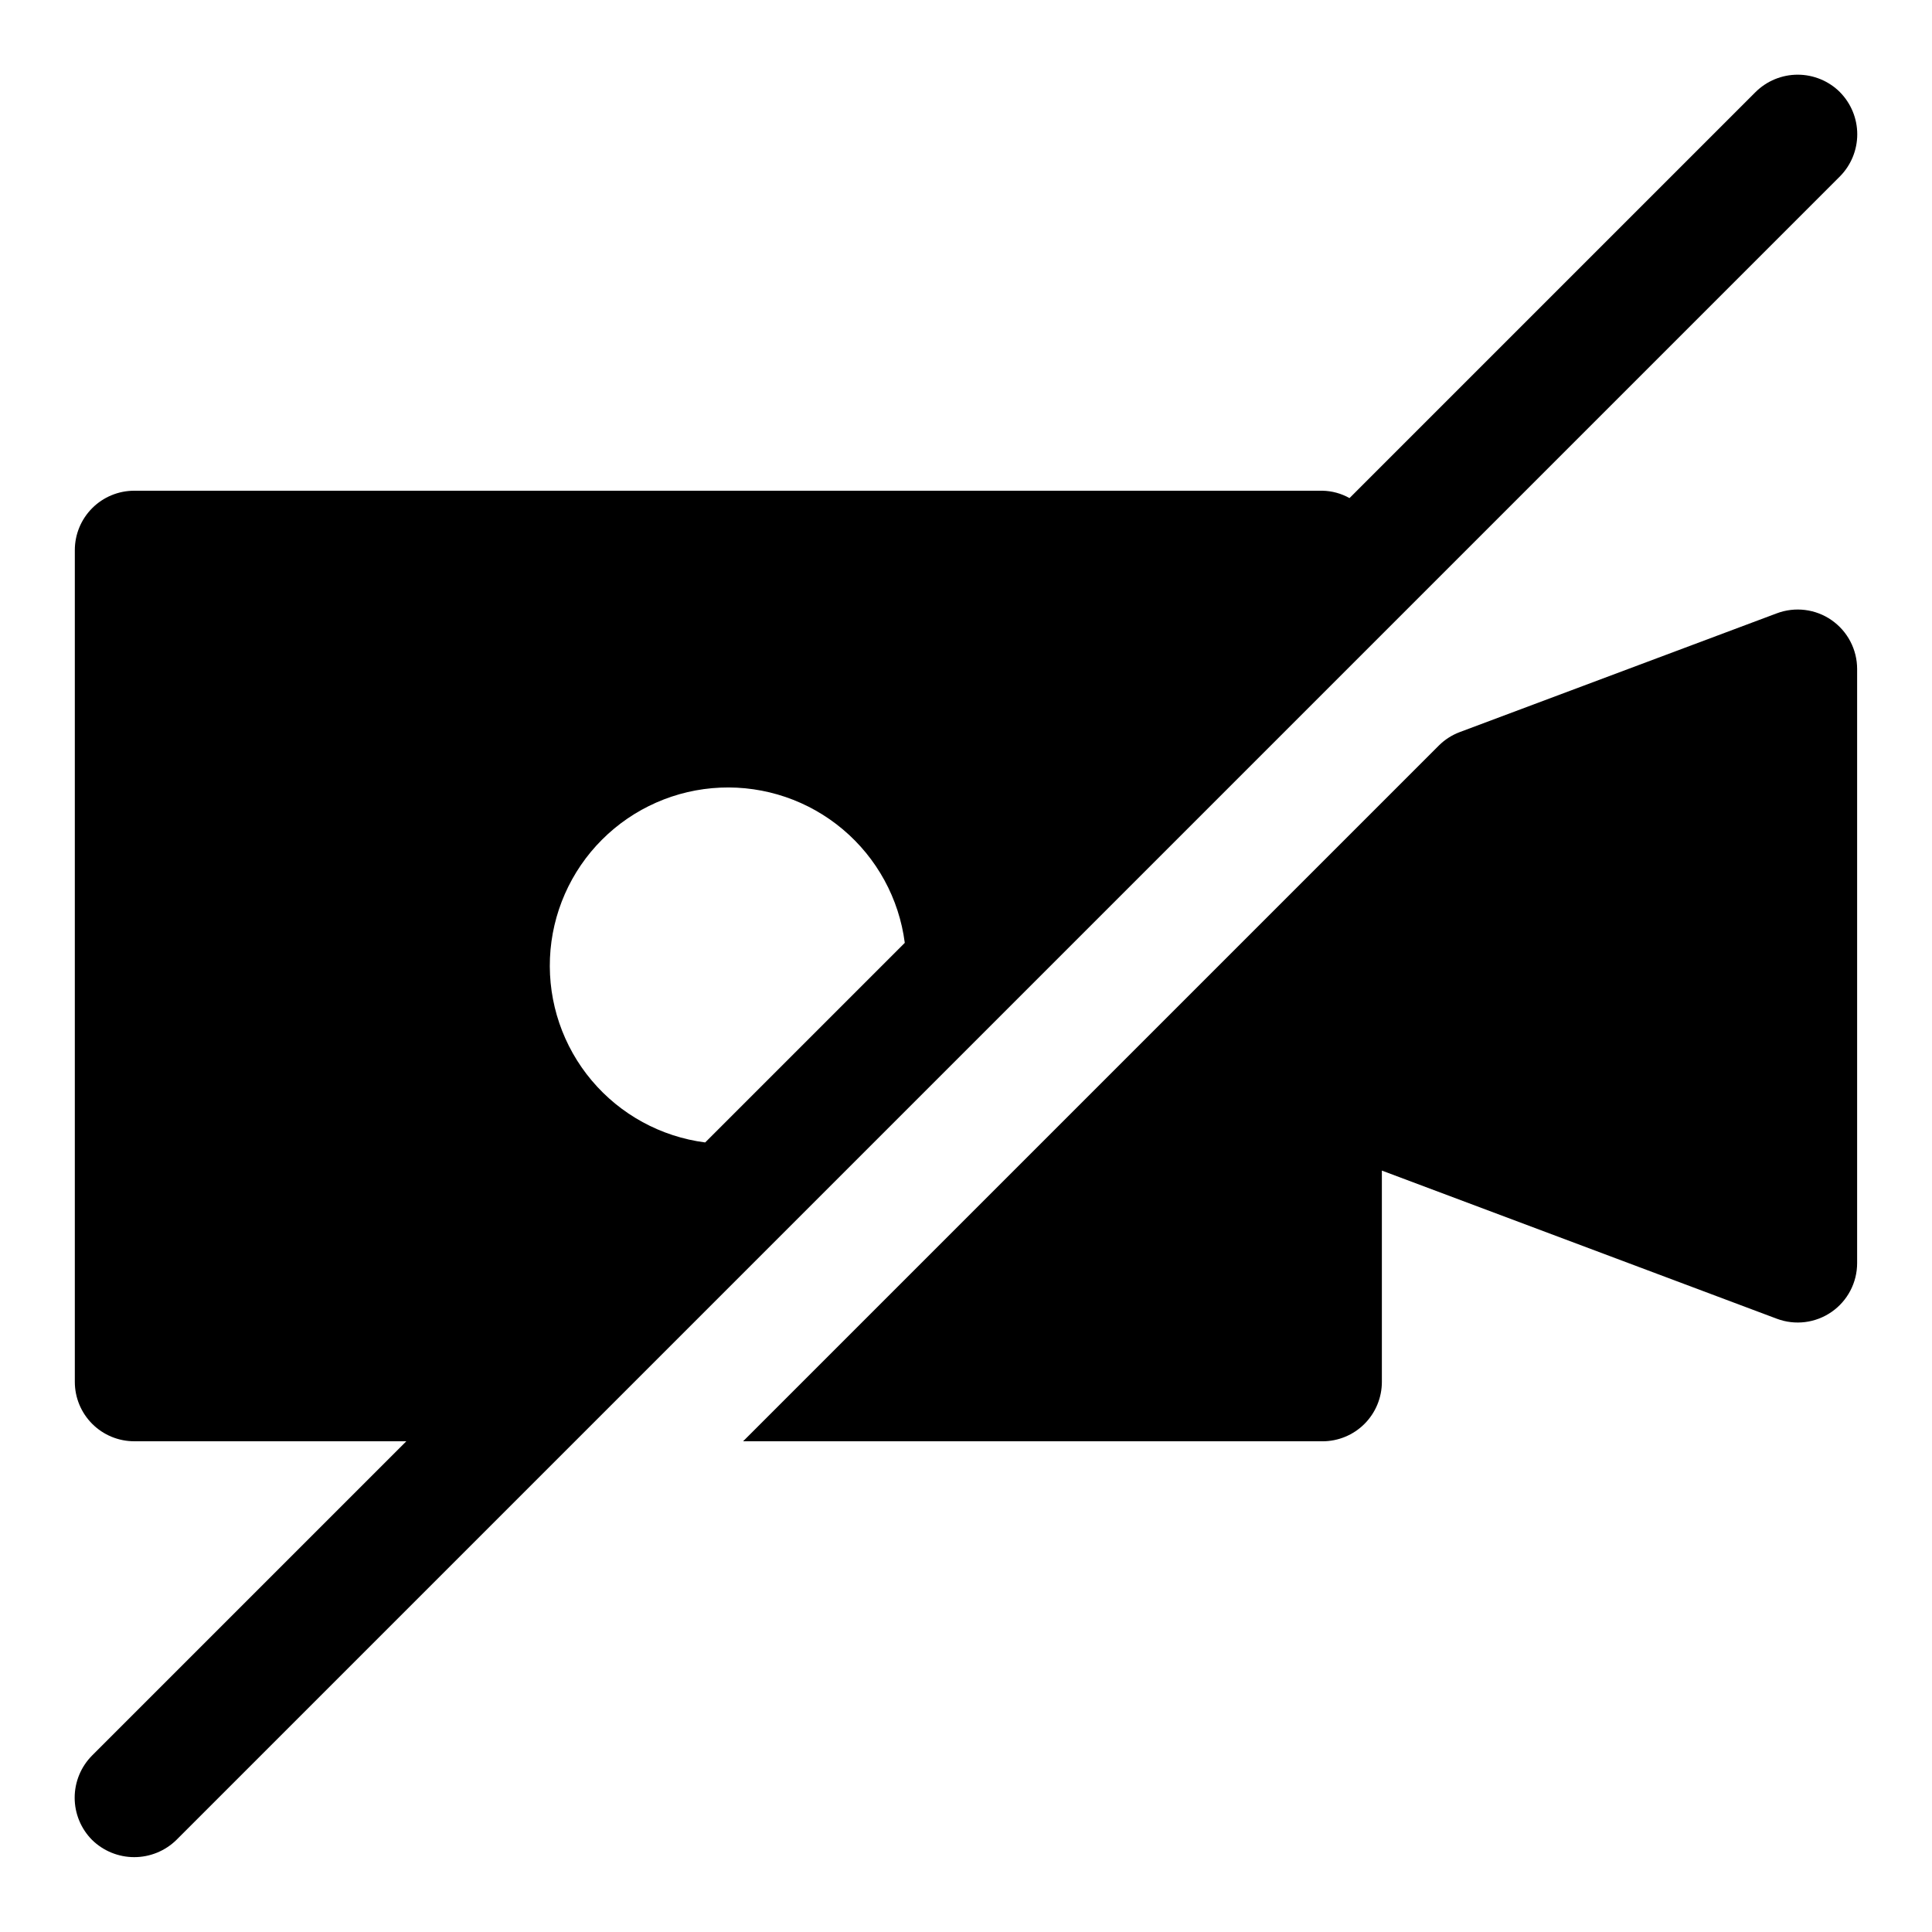
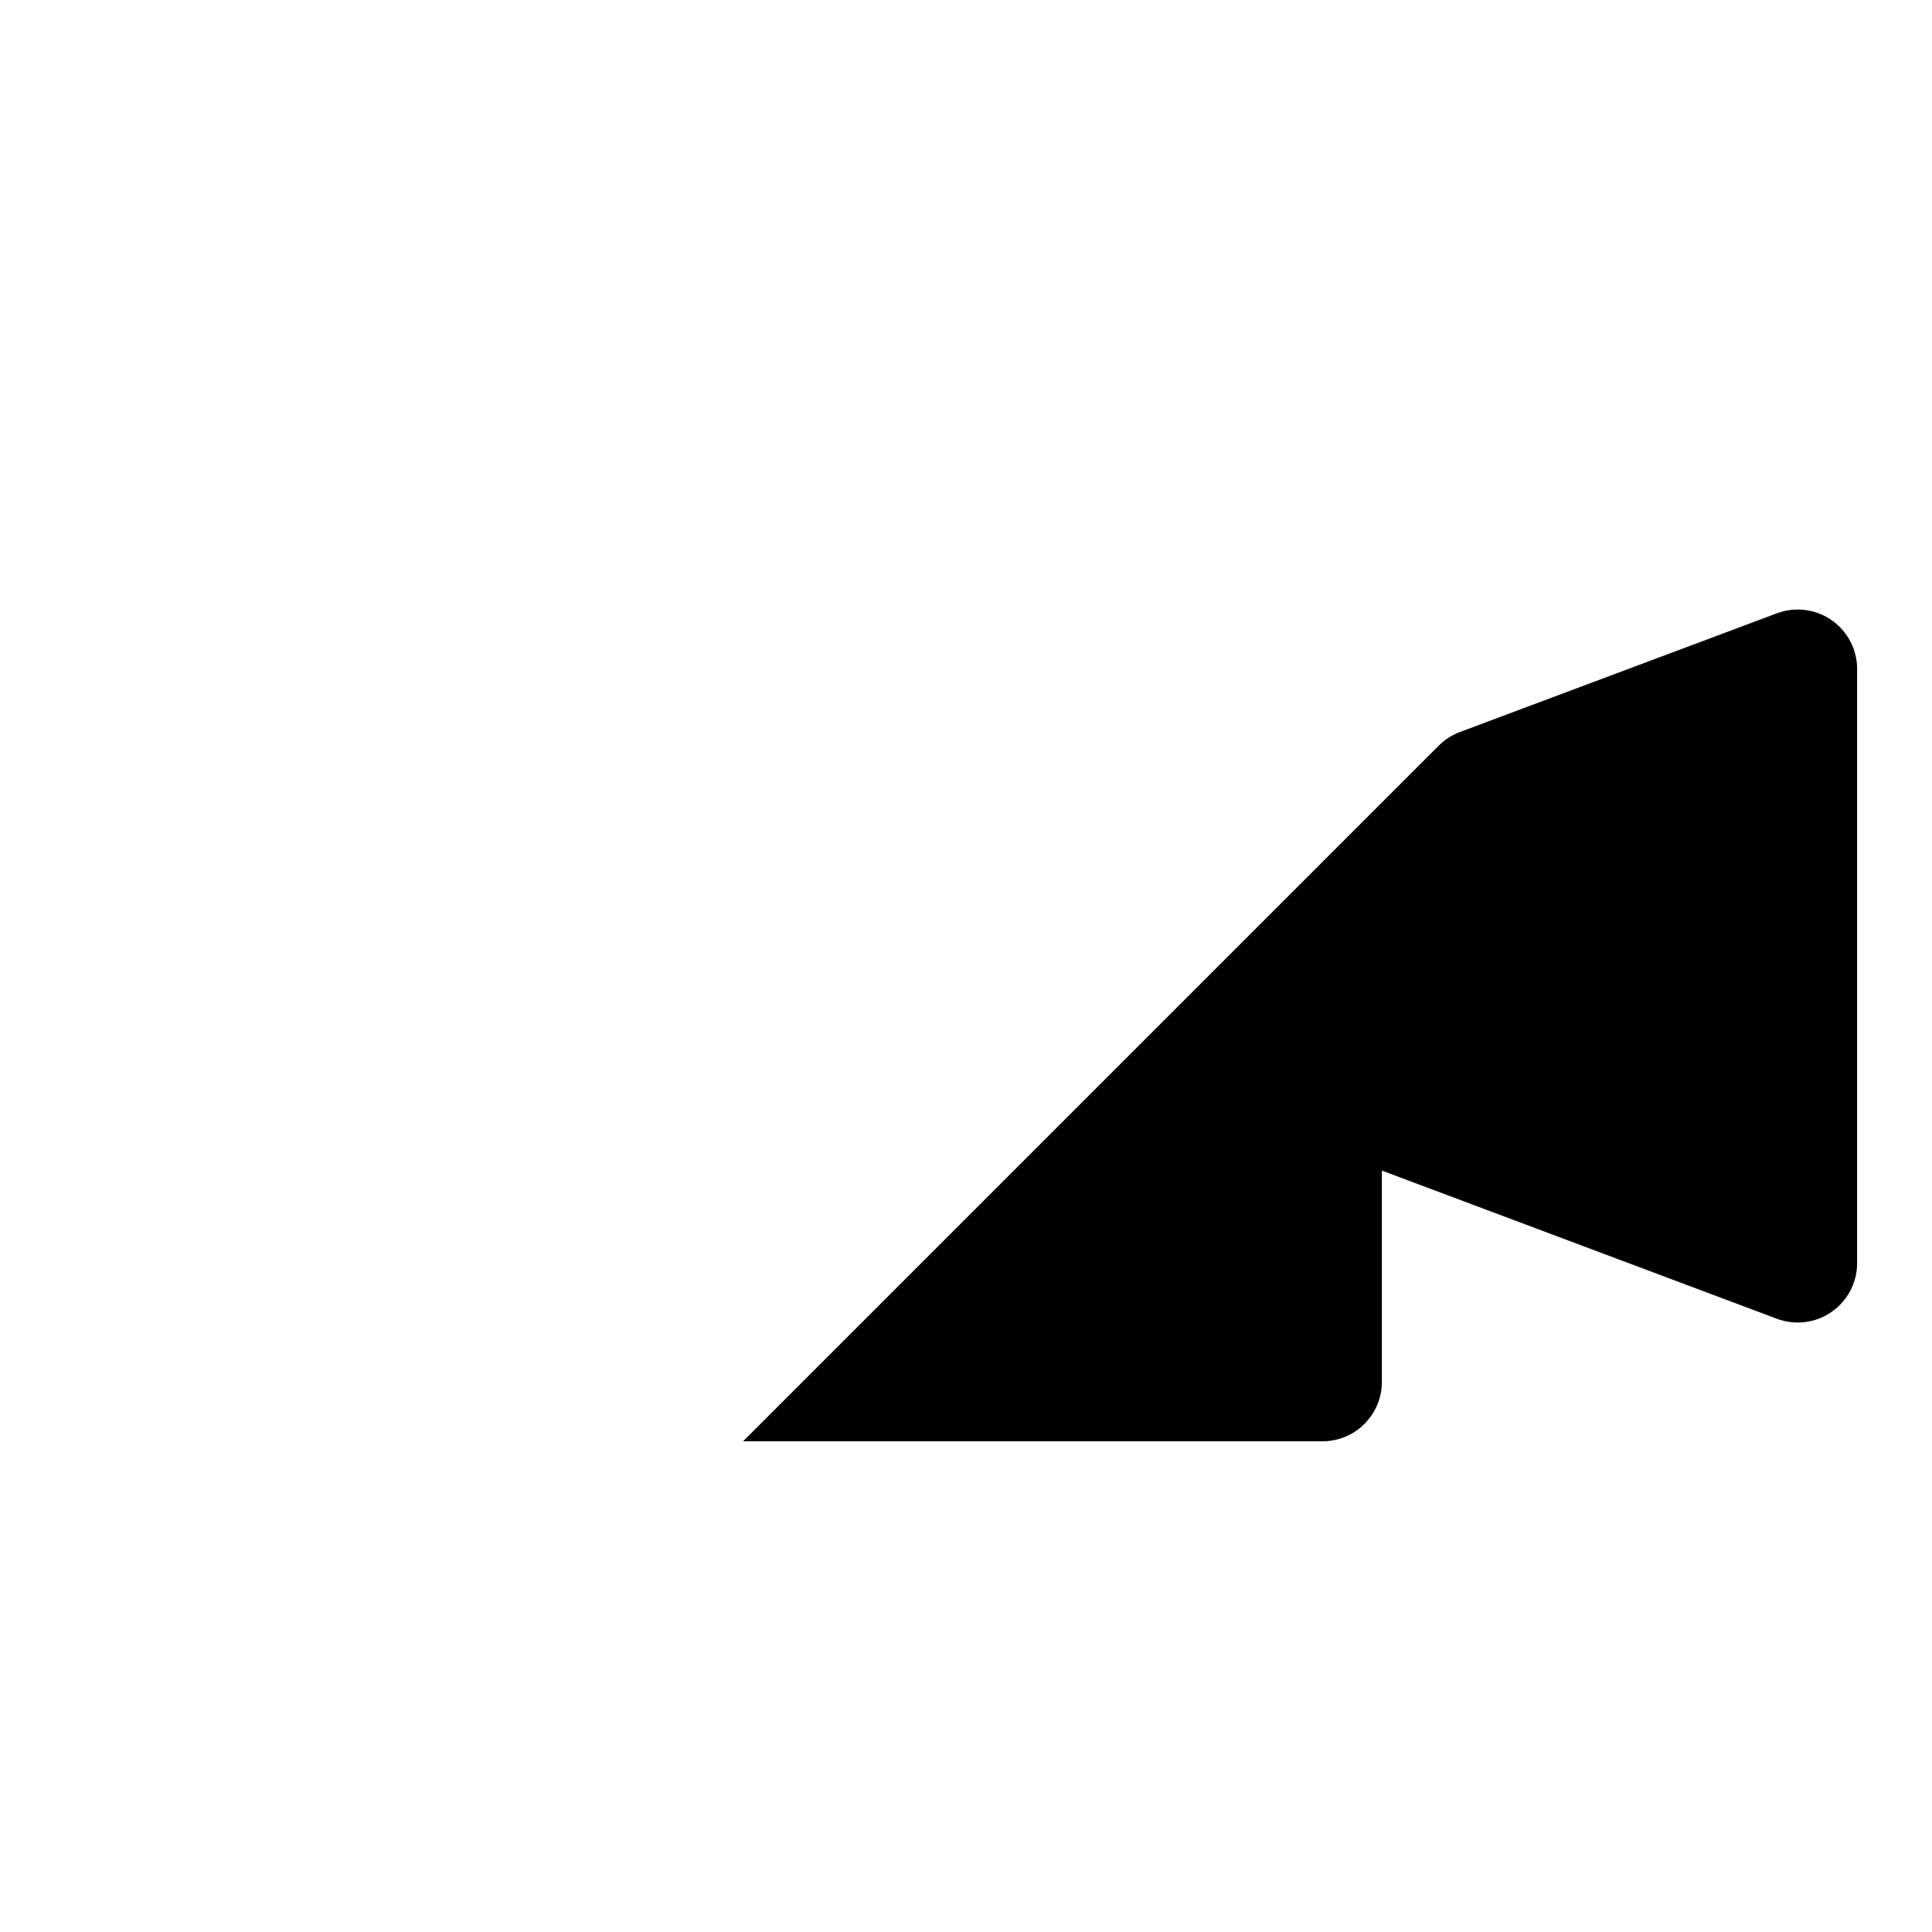
<svg xmlns="http://www.w3.org/2000/svg" fill="#000000" width="800px" height="800px" version="1.1" viewBox="144 144 512 512">
  <g>
-     <path d="m631.59 168.4c-2.973-2.949-6.992-4.606-11.18-4.606s-8.203 1.656-11.176 4.606l-107.6 107.6c-2.195-1.234-4.66-1.906-7.18-1.953h-314.88c-4.176 0-8.18 1.656-11.133 4.609s-4.613 6.957-4.613 11.133v220.42c0 4.176 1.66 8.18 4.613 11.133s6.957 4.609 11.133 4.609h72.109l-83.289 83.289c-2.949 2.973-4.606 6.988-4.606 11.176s1.656 8.207 4.606 11.18c2.984 2.926 7 4.566 11.18 4.566 4.18 0 8.195-1.641 11.18-4.566l440.83-440.83c2.949-2.973 4.606-6.992 4.606-11.18s-1.656-8.207-4.606-11.18zm-300.71 278.36c-11.73-1.516-22.461-7.379-30.078-16.426-7.617-9.047-11.559-20.625-11.055-32.441 0.508-11.812 5.43-23.012 13.793-31.371 8.363-8.363 19.559-13.285 31.371-13.793 11.816-0.508 23.395 3.438 32.441 11.055 9.047 7.613 14.91 18.348 16.426 30.078z" />
    <path d="m629.39 308.34c-4.246-2.945-9.664-3.621-14.5-1.809l-84.059 31.488c-2.074 0.781-3.957 1.996-5.527 3.559l-184.38 184.38h153.54c4.176 0 8.184-1.656 11.133-4.609 2.953-2.953 4.613-6.957 4.613-11.133v-56l104.68 39.266c4.836 1.812 10.254 1.137 14.496-1.809 4.246-2.941 6.777-7.781 6.773-12.945v-157.44c0-5.16-2.527-9.996-6.769-12.941z" />
  </g>
</svg>